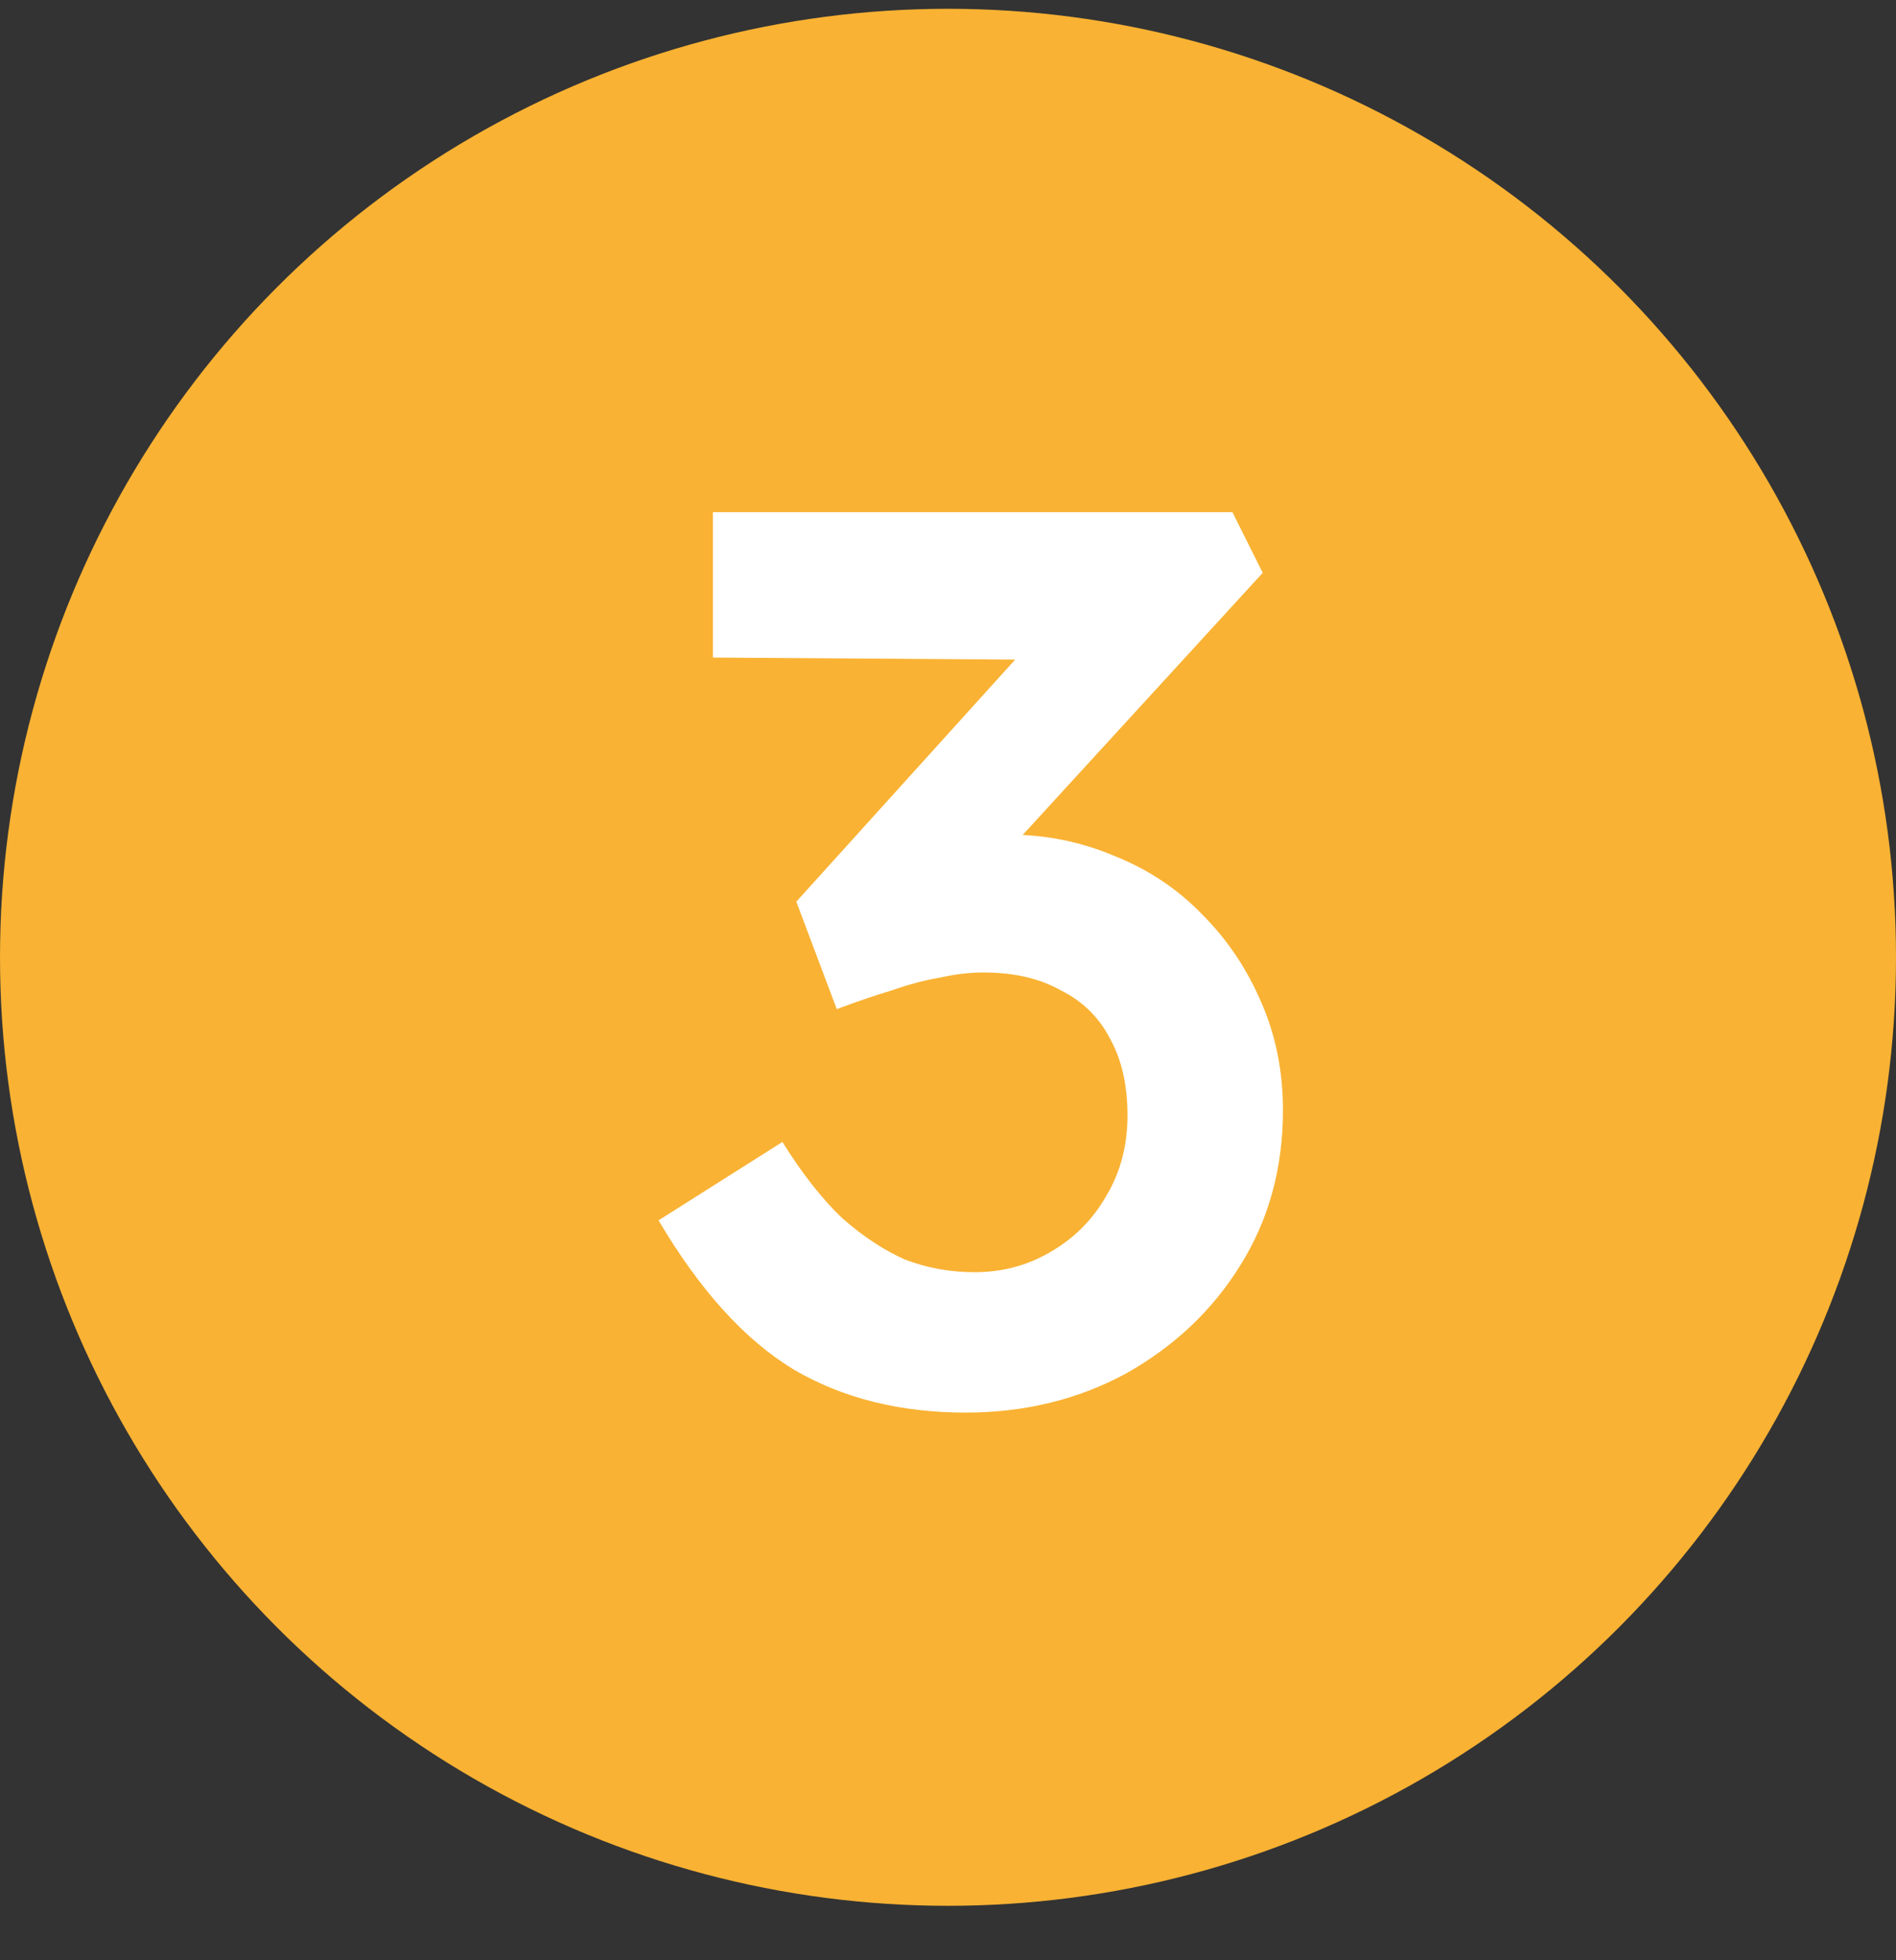
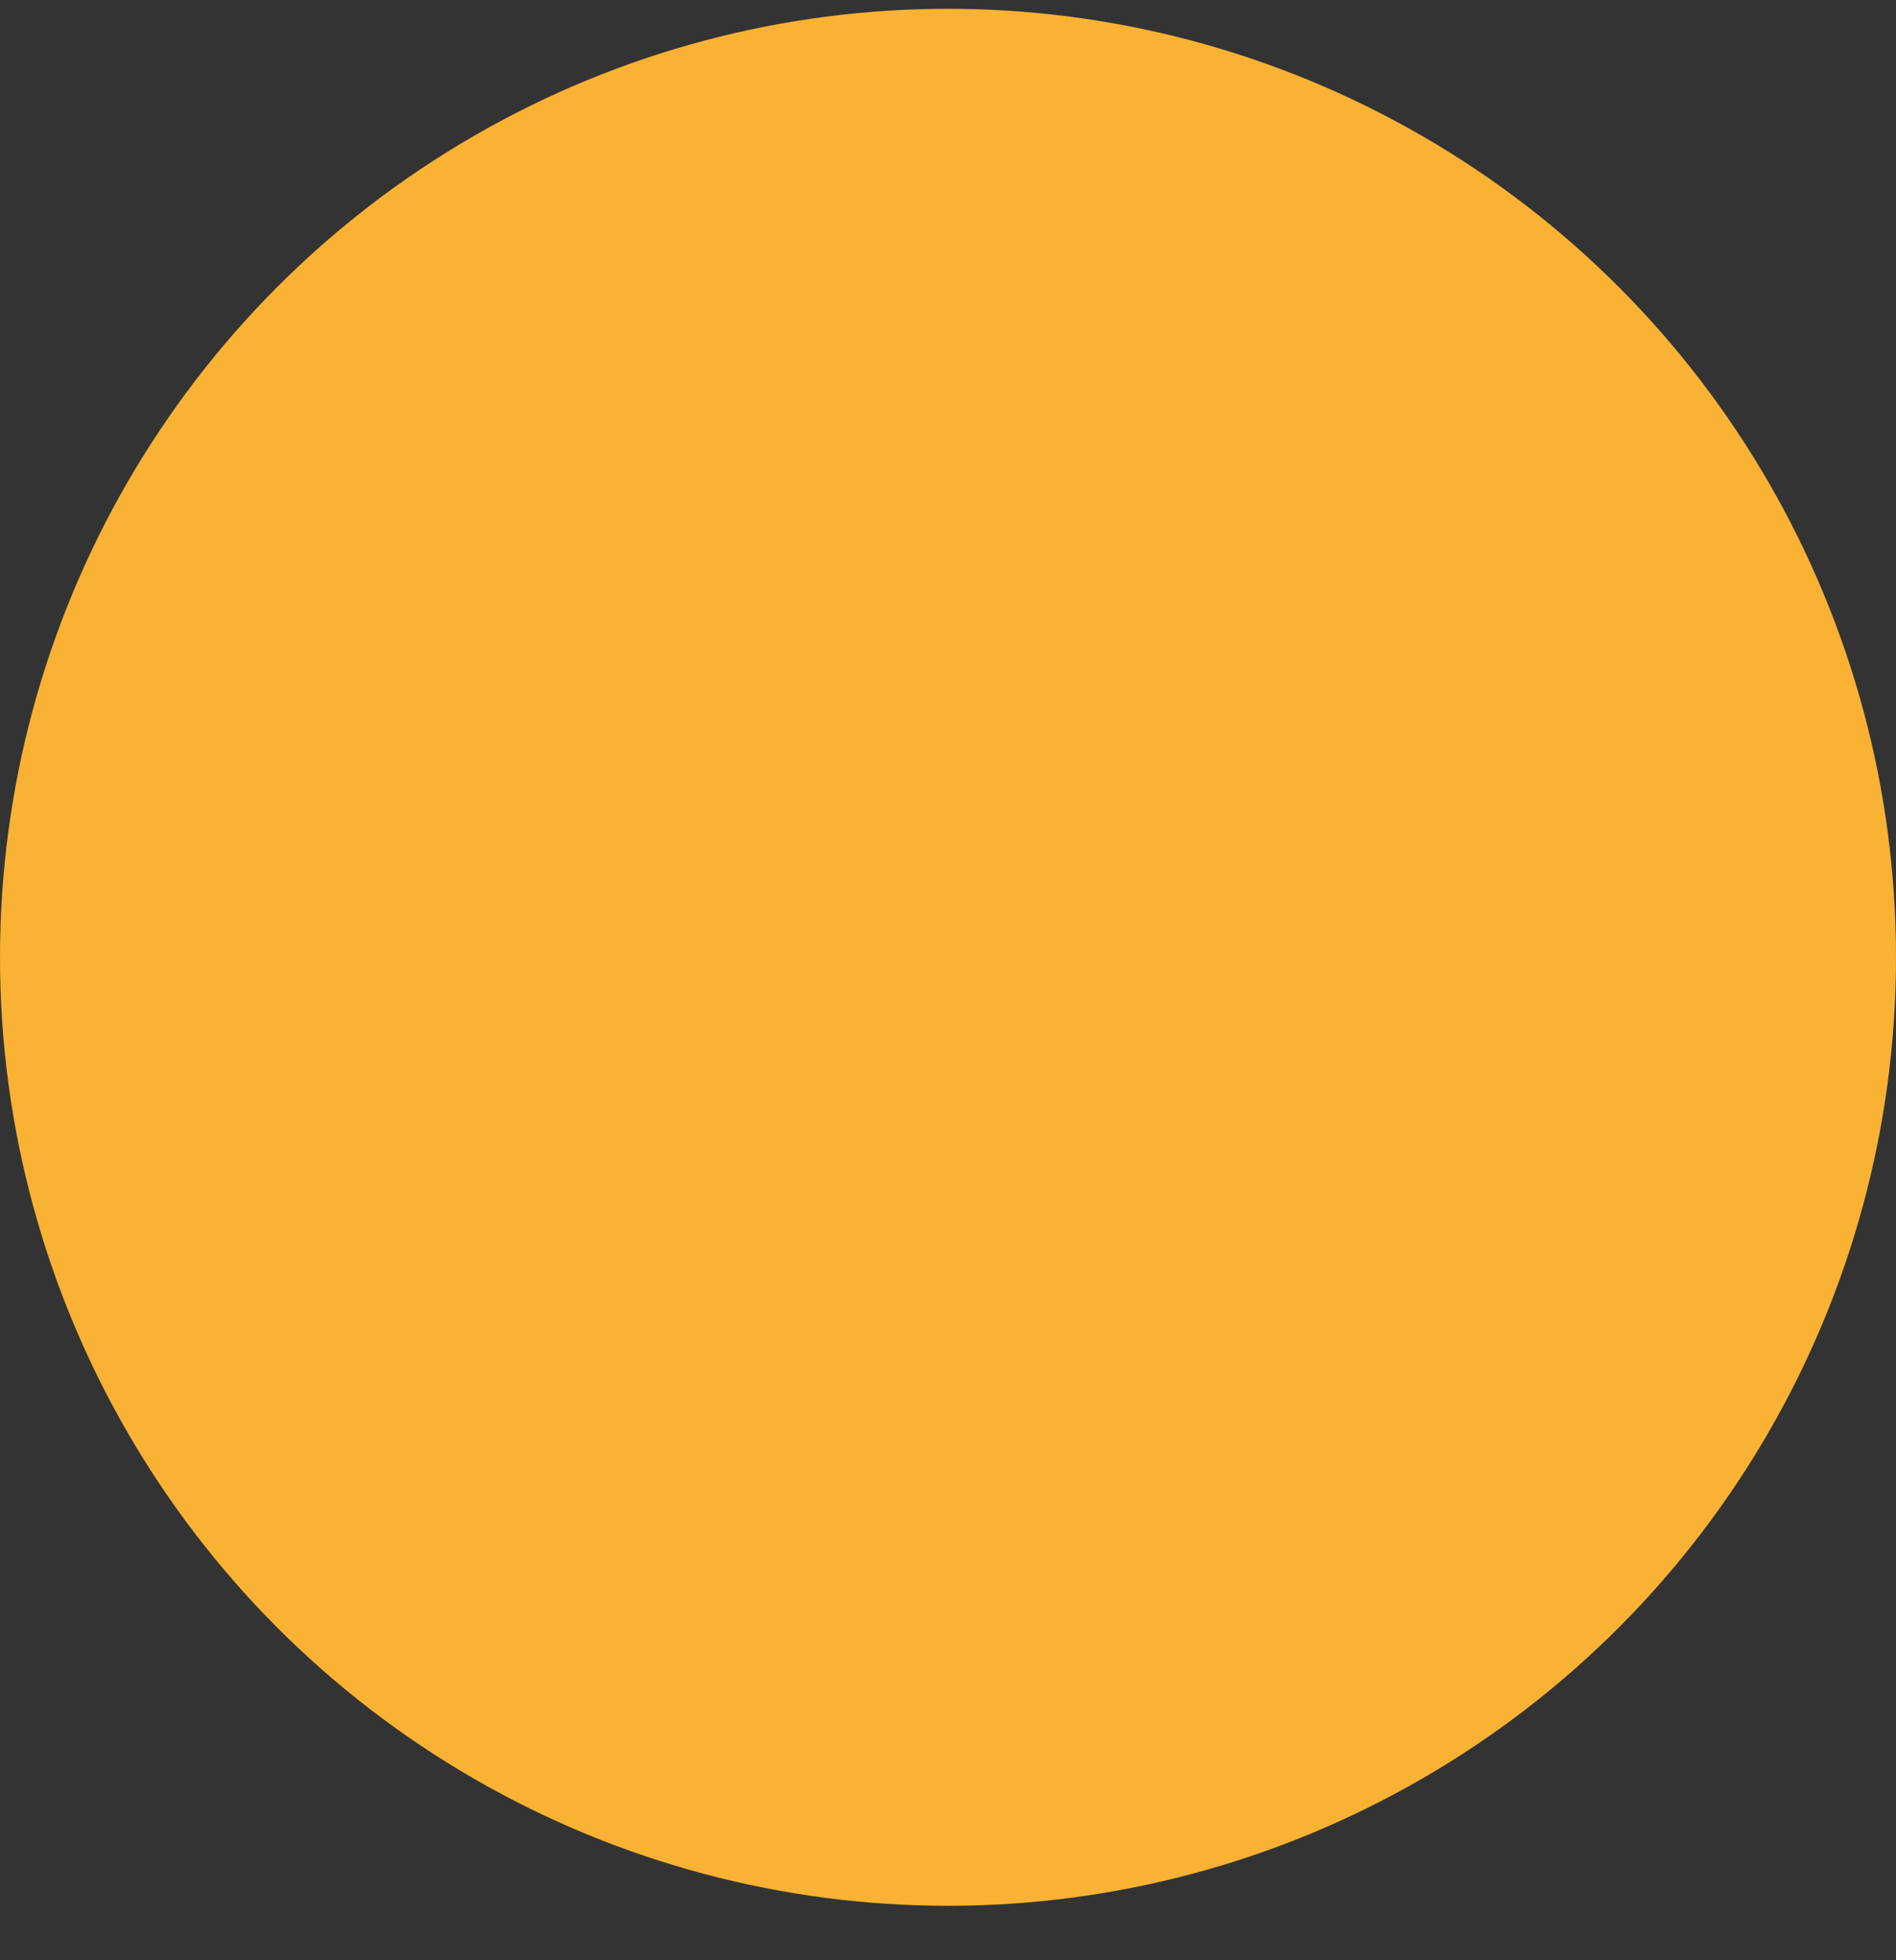
<svg xmlns="http://www.w3.org/2000/svg" width="30" height="31" viewBox="0 0 30 31" fill="none">
  <rect x="0" y="0" width="30" height="31" fill="#333333" stroke="none" />
  <circle cx="15" cy="15.139" r="15" fill="#F9B233" />
-   <path d="M15.28 22.339C14.24 22.339 13.333 22.112 12.56 21.659C11.787 21.192 11.073 20.405 10.42 19.299L12.38 18.059C12.687 18.552 13 18.952 13.32 19.259C13.653 19.552 13.987 19.772 14.32 19.919C14.667 20.052 15.033 20.119 15.42 20.119C15.86 20.119 16.26 20.012 16.62 19.799C16.993 19.585 17.287 19.292 17.5 18.919C17.727 18.545 17.84 18.119 17.84 17.639C17.84 17.159 17.747 16.752 17.56 16.419C17.387 16.085 17.127 15.832 16.78 15.659C16.447 15.472 16.04 15.379 15.56 15.379C15.347 15.379 15.12 15.405 14.88 15.459C14.64 15.499 14.387 15.565 14.12 15.659C13.853 15.739 13.56 15.839 13.24 15.959L12.6 14.259L16.58 9.859L17.18 10.439L11.28 10.399V8.099H19.5L19.98 9.059L15.38 14.079L14.78 13.419C14.887 13.365 15.06 13.319 15.3 13.279C15.553 13.225 15.773 13.199 15.96 13.199C16.547 13.199 17.107 13.312 17.64 13.539C18.173 13.752 18.633 14.059 19.02 14.459C19.42 14.859 19.733 15.325 19.96 15.859C20.187 16.379 20.3 16.945 20.3 17.559C20.3 18.479 20.073 19.299 19.62 20.019C19.18 20.725 18.58 21.292 17.82 21.719C17.06 22.132 16.213 22.339 15.28 22.339Z" fill="white" />
</svg>